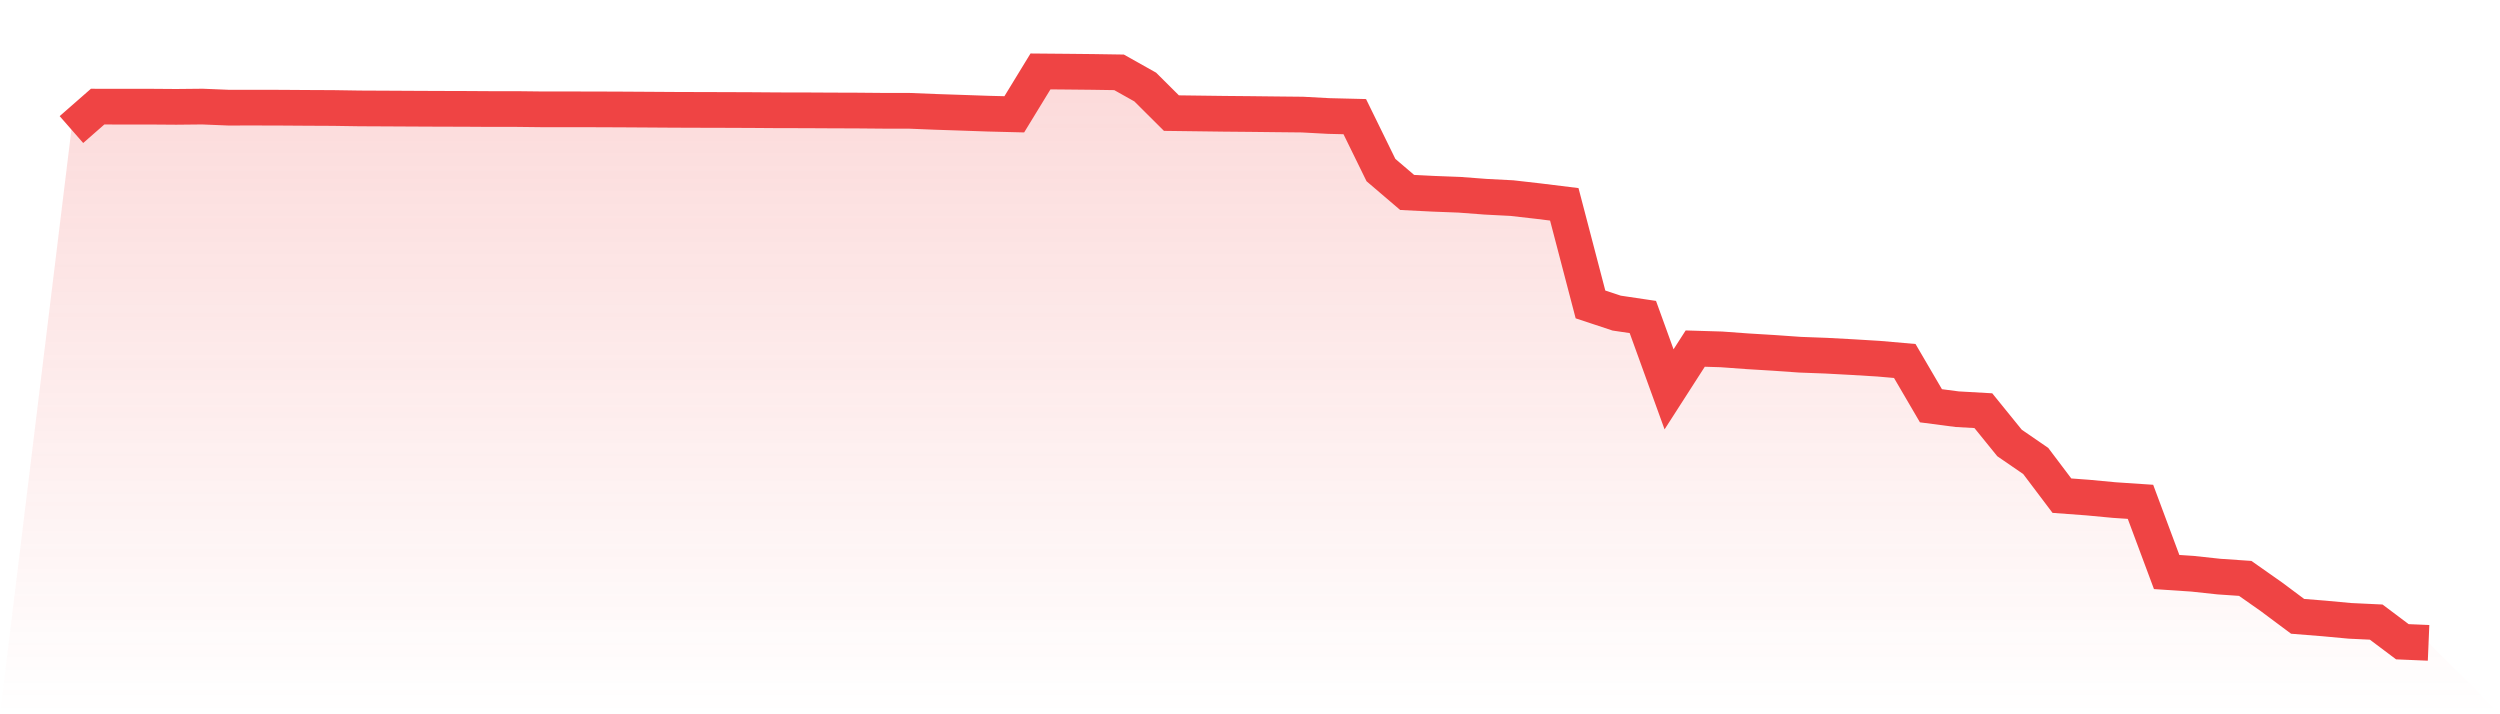
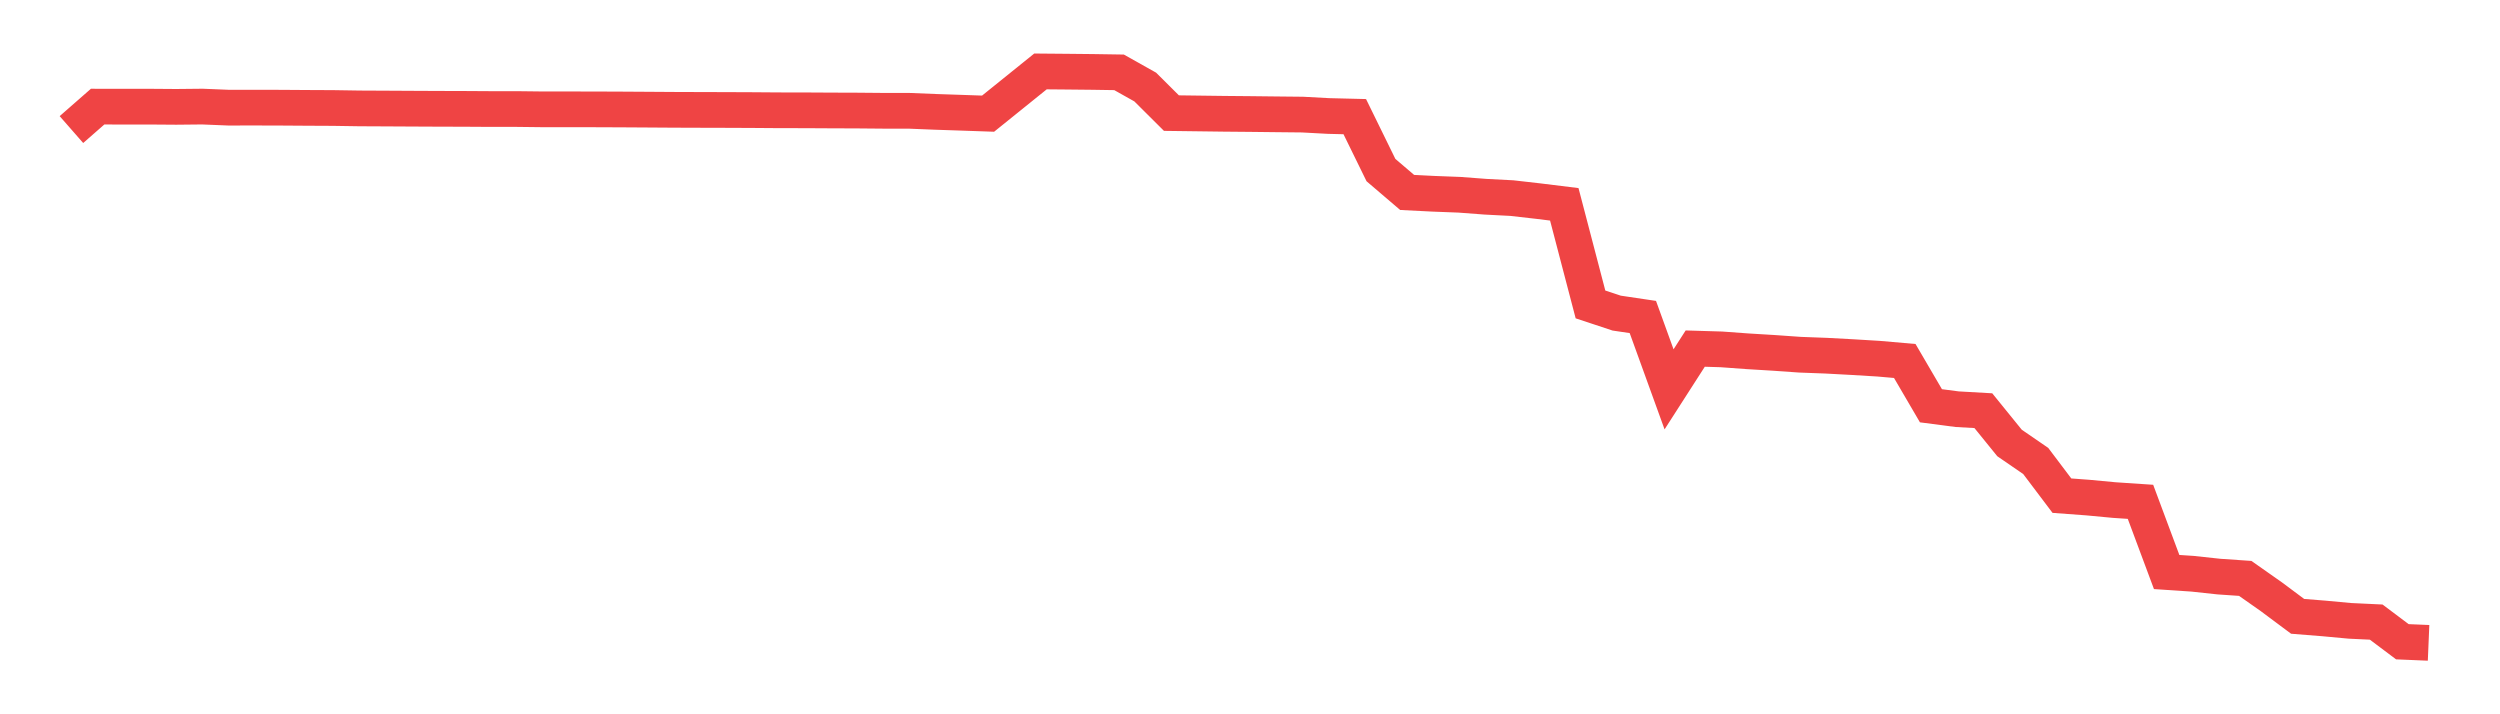
<svg xmlns="http://www.w3.org/2000/svg" viewBox="0 0 140 40">
  <defs>
    <linearGradient id="gradient" x1="0" x2="0" y1="0" y2="1">
      <stop offset="0%" stop-color="#ef4444" stop-opacity="0.2" />
      <stop offset="100%" stop-color="#ef4444" stop-opacity="0" />
    </linearGradient>
  </defs>
-   <path d="M4,7.256 L4,7.256 L5.467,5.971 L6.933,5.973 L8.4,5.973 L9.867,5.984 L11.333,5.969 L12.8,6.029 L14.267,6.027 L15.733,6.031 L17.2,6.041 L18.667,6.048 L20.133,6.071 L21.6,6.078 L23.067,6.086 L24.533,6.093 L26,6.097 L27.467,6.106 L28.933,6.106 L30.4,6.123 L31.867,6.123 L33.333,6.125 L34.8,6.131 L36.267,6.14 L37.733,6.15 L39.2,6.155 L40.667,6.159 L42.133,6.165 L43.6,6.176 L45.067,6.178 L46.533,6.186 L48,6.191 L49.467,6.204 L50.933,6.206 L52.4,6.265 L53.867,6.314 L55.333,6.365 L56.8,6.402 L58.267,4 L59.733,4.013 L61.2,4.028 L62.667,4.051 L64.133,4.874 L65.6,6.334 L67.067,6.353 L68.533,6.372 L70,6.385 L71.467,6.402 L72.933,6.417 L74.4,6.496 L75.867,6.532 L77.333,9.524 L78.8,10.777 L80.267,10.851 L81.733,10.907 L83.2,11.018 L84.667,11.094 L86.133,11.261 L87.6,11.442 L89.067,17.048 L90.533,17.534 L92,17.752 L93.467,21.803 L94.933,19.521 L96.4,19.565 L97.867,19.672 L99.333,19.761 L100.8,19.864 L102.267,19.919 L103.733,19.998 L105.2,20.087 L106.667,20.215 L108.133,22.723 L109.6,22.915 L111.067,22.998 L112.533,24.806 L114,25.814 L115.467,27.757 L116.933,27.866 L118.4,28.004 L119.867,28.102 L121.333,32.034 L122.8,32.132 L124.267,32.29 L125.733,32.39 L127.2,33.421 L128.667,34.515 L130.133,34.632 L131.6,34.768 L133.067,34.837 L134.533,35.938 L136,36 L140,40 L0,40 z" fill="url(#gradient)" />
-   <path d="M4,7.256 L4,7.256 L5.467,5.971 L6.933,5.973 L8.4,5.973 L9.867,5.984 L11.333,5.969 L12.8,6.029 L14.267,6.027 L15.733,6.031 L17.2,6.041 L18.667,6.048 L20.133,6.071 L21.6,6.078 L23.067,6.086 L24.533,6.093 L26,6.097 L27.467,6.106 L28.933,6.106 L30.4,6.123 L31.867,6.123 L33.333,6.125 L34.8,6.131 L36.267,6.14 L37.733,6.15 L39.2,6.155 L40.667,6.159 L42.133,6.165 L43.6,6.176 L45.067,6.178 L46.533,6.186 L48,6.191 L49.467,6.204 L50.933,6.206 L52.4,6.265 L53.867,6.314 L55.333,6.365 L56.8,6.402 L58.267,4 L59.733,4.013 L61.2,4.028 L62.667,4.051 L64.133,4.874 L65.6,6.334 L67.067,6.353 L68.533,6.372 L70,6.385 L71.467,6.402 L72.933,6.417 L74.4,6.496 L75.867,6.532 L77.333,9.524 L78.8,10.777 L80.267,10.851 L81.733,10.907 L83.2,11.018 L84.667,11.094 L86.133,11.261 L87.6,11.442 L89.067,17.048 L90.533,17.534 L92,17.752 L93.467,21.803 L94.933,19.521 L96.4,19.565 L97.867,19.672 L99.333,19.761 L100.8,19.864 L102.267,19.919 L103.733,19.998 L105.2,20.087 L106.667,20.215 L108.133,22.723 L109.6,22.915 L111.067,22.998 L112.533,24.806 L114,25.814 L115.467,27.757 L116.933,27.866 L118.4,28.004 L119.867,28.102 L121.333,32.034 L122.8,32.132 L124.267,32.29 L125.733,32.39 L127.2,33.421 L128.667,34.515 L130.133,34.632 L131.6,34.768 L133.067,34.837 L134.533,35.938 L136,36" fill="none" stroke="#ef4444" stroke-width="2" />
+   <path d="M4,7.256 L4,7.256 L5.467,5.971 L6.933,5.973 L8.4,5.973 L9.867,5.984 L11.333,5.969 L12.8,6.029 L14.267,6.027 L15.733,6.031 L17.2,6.041 L18.667,6.048 L20.133,6.071 L21.6,6.078 L23.067,6.086 L24.533,6.093 L26,6.097 L27.467,6.106 L28.933,6.106 L30.4,6.123 L31.867,6.123 L33.333,6.125 L34.8,6.131 L36.267,6.14 L37.733,6.15 L39.2,6.155 L40.667,6.159 L42.133,6.165 L43.6,6.176 L45.067,6.178 L46.533,6.186 L48,6.191 L49.467,6.204 L50.933,6.206 L52.4,6.265 L53.867,6.314 L55.333,6.365 L58.267,4 L59.733,4.013 L61.2,4.028 L62.667,4.051 L64.133,4.874 L65.6,6.334 L67.067,6.353 L68.533,6.372 L70,6.385 L71.467,6.402 L72.933,6.417 L74.4,6.496 L75.867,6.532 L77.333,9.524 L78.8,10.777 L80.267,10.851 L81.733,10.907 L83.2,11.018 L84.667,11.094 L86.133,11.261 L87.6,11.442 L89.067,17.048 L90.533,17.534 L92,17.752 L93.467,21.803 L94.933,19.521 L96.4,19.565 L97.867,19.672 L99.333,19.761 L100.8,19.864 L102.267,19.919 L103.733,19.998 L105.2,20.087 L106.667,20.215 L108.133,22.723 L109.6,22.915 L111.067,22.998 L112.533,24.806 L114,25.814 L115.467,27.757 L116.933,27.866 L118.4,28.004 L119.867,28.102 L121.333,32.034 L122.8,32.132 L124.267,32.29 L125.733,32.39 L127.2,33.421 L128.667,34.515 L130.133,34.632 L131.6,34.768 L133.067,34.837 L134.533,35.938 L136,36" fill="none" stroke="#ef4444" stroke-width="2" />
</svg>